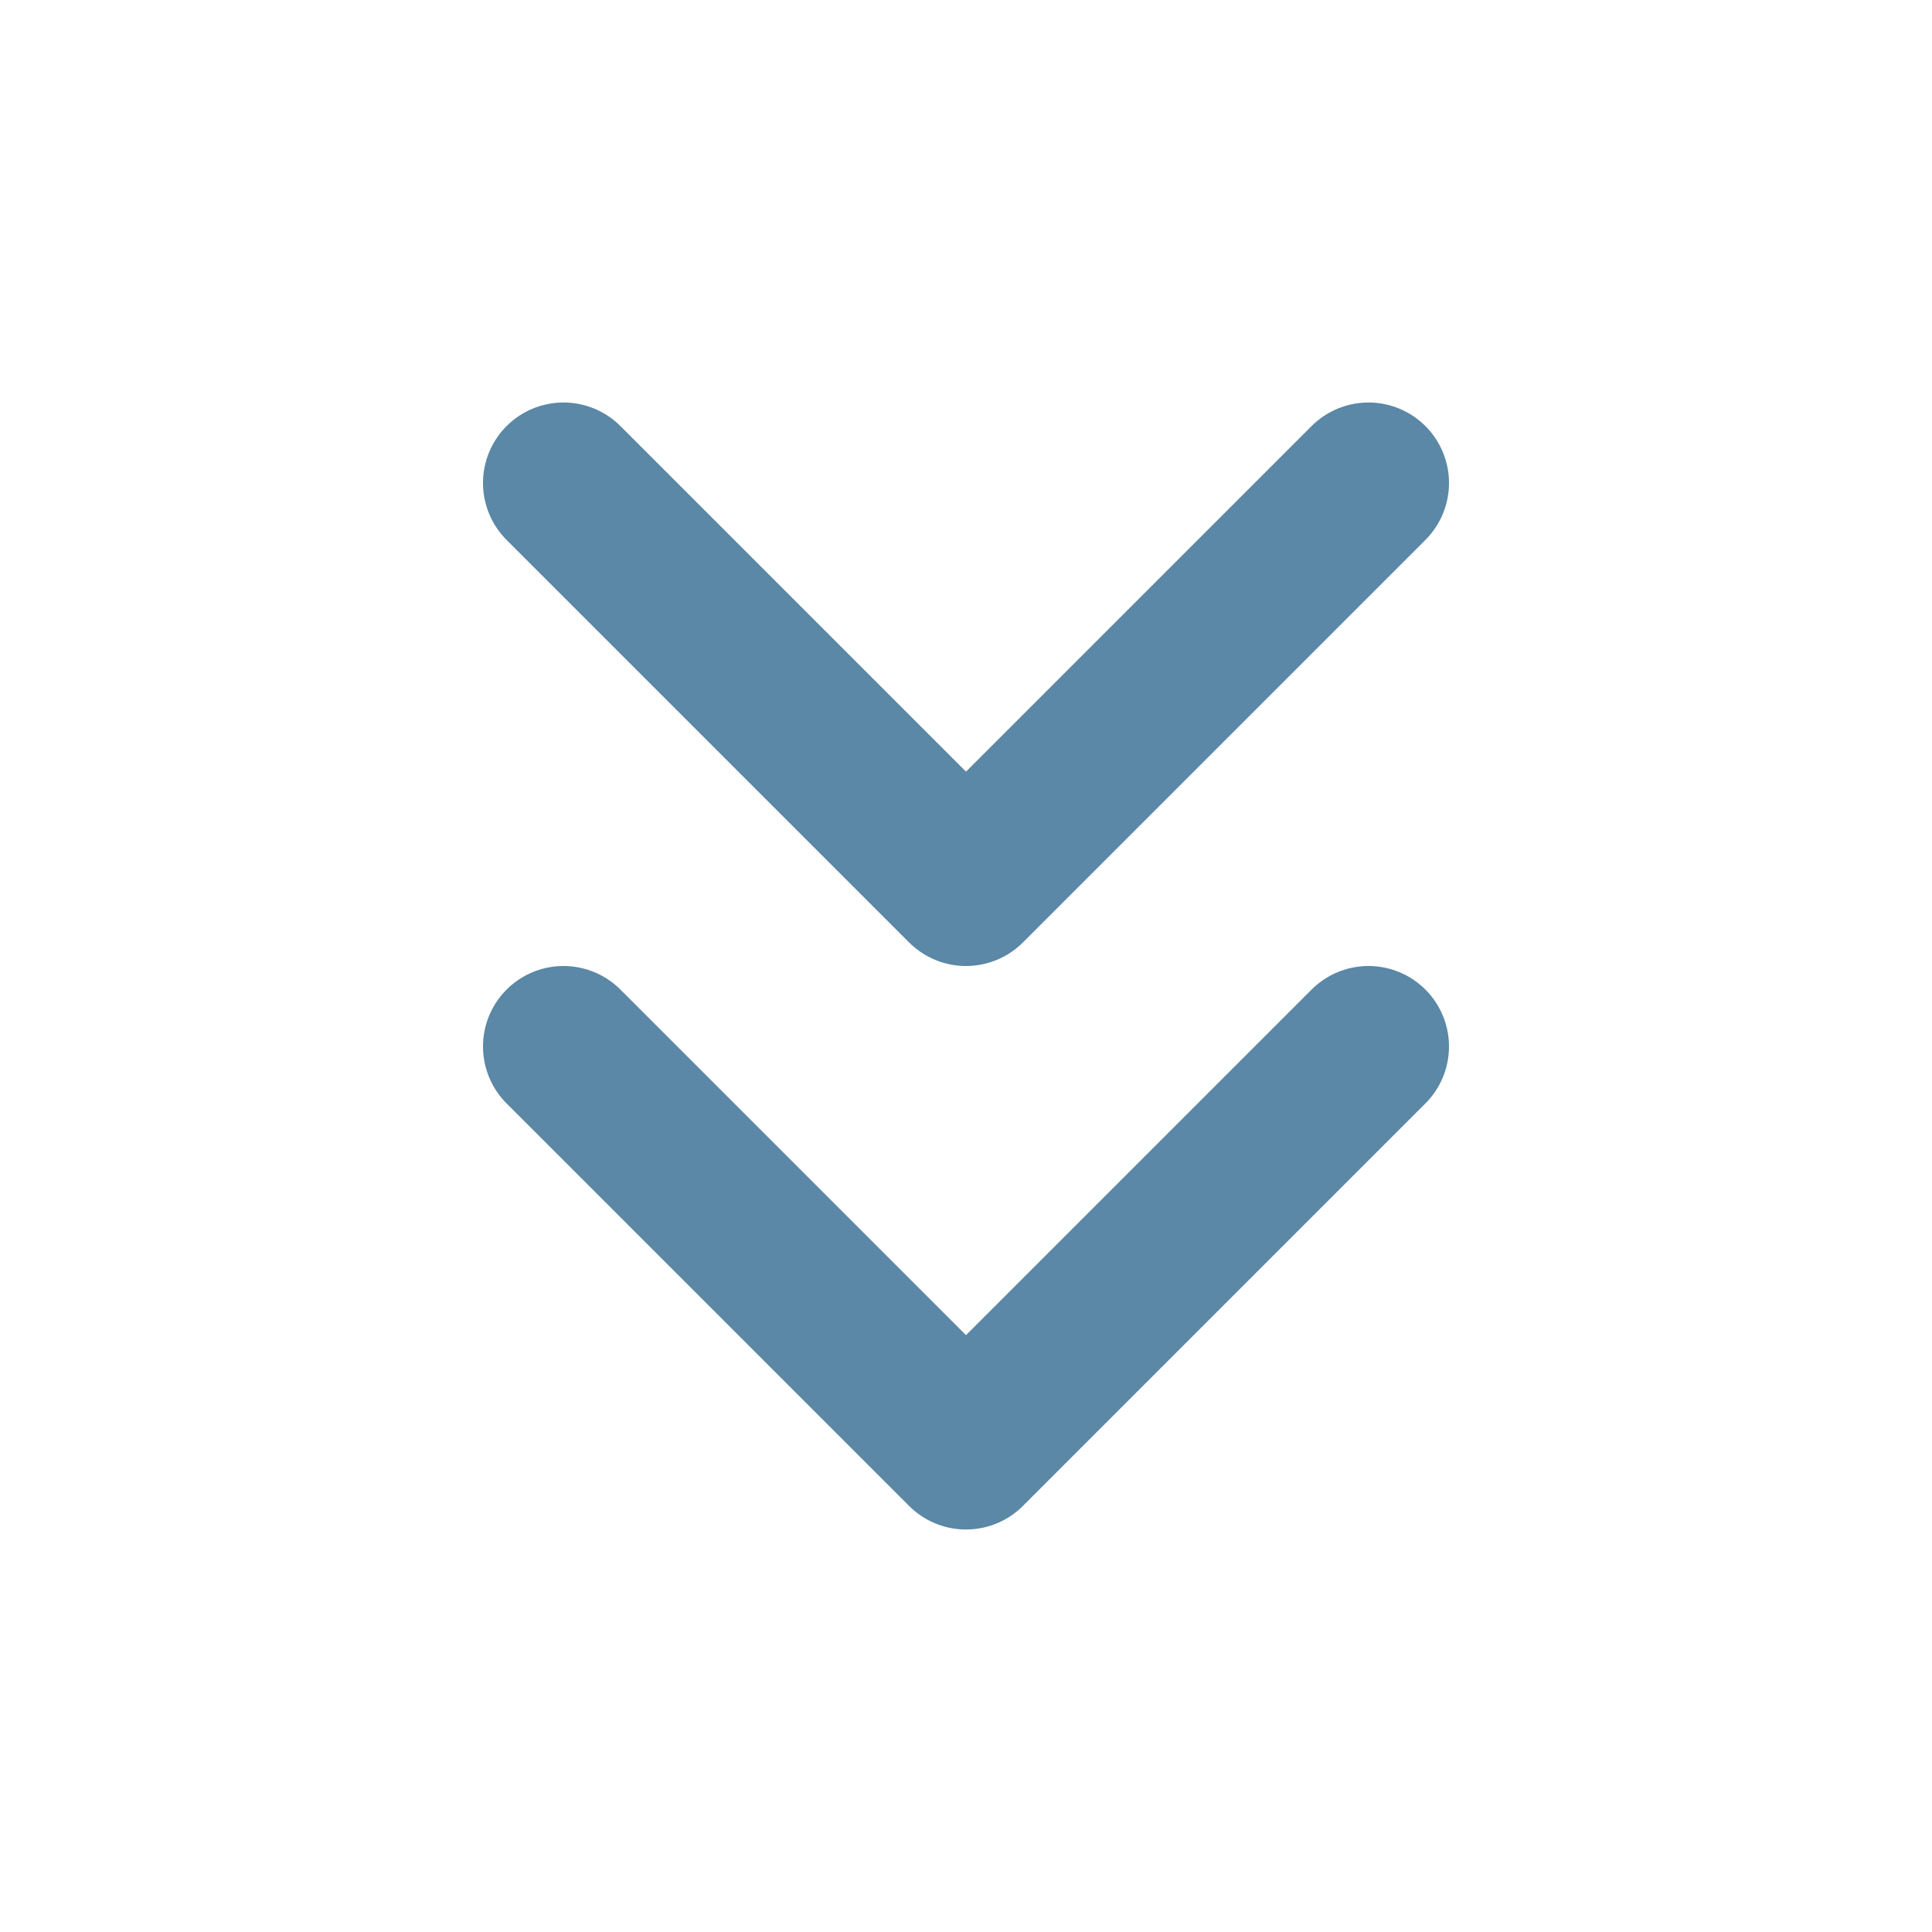
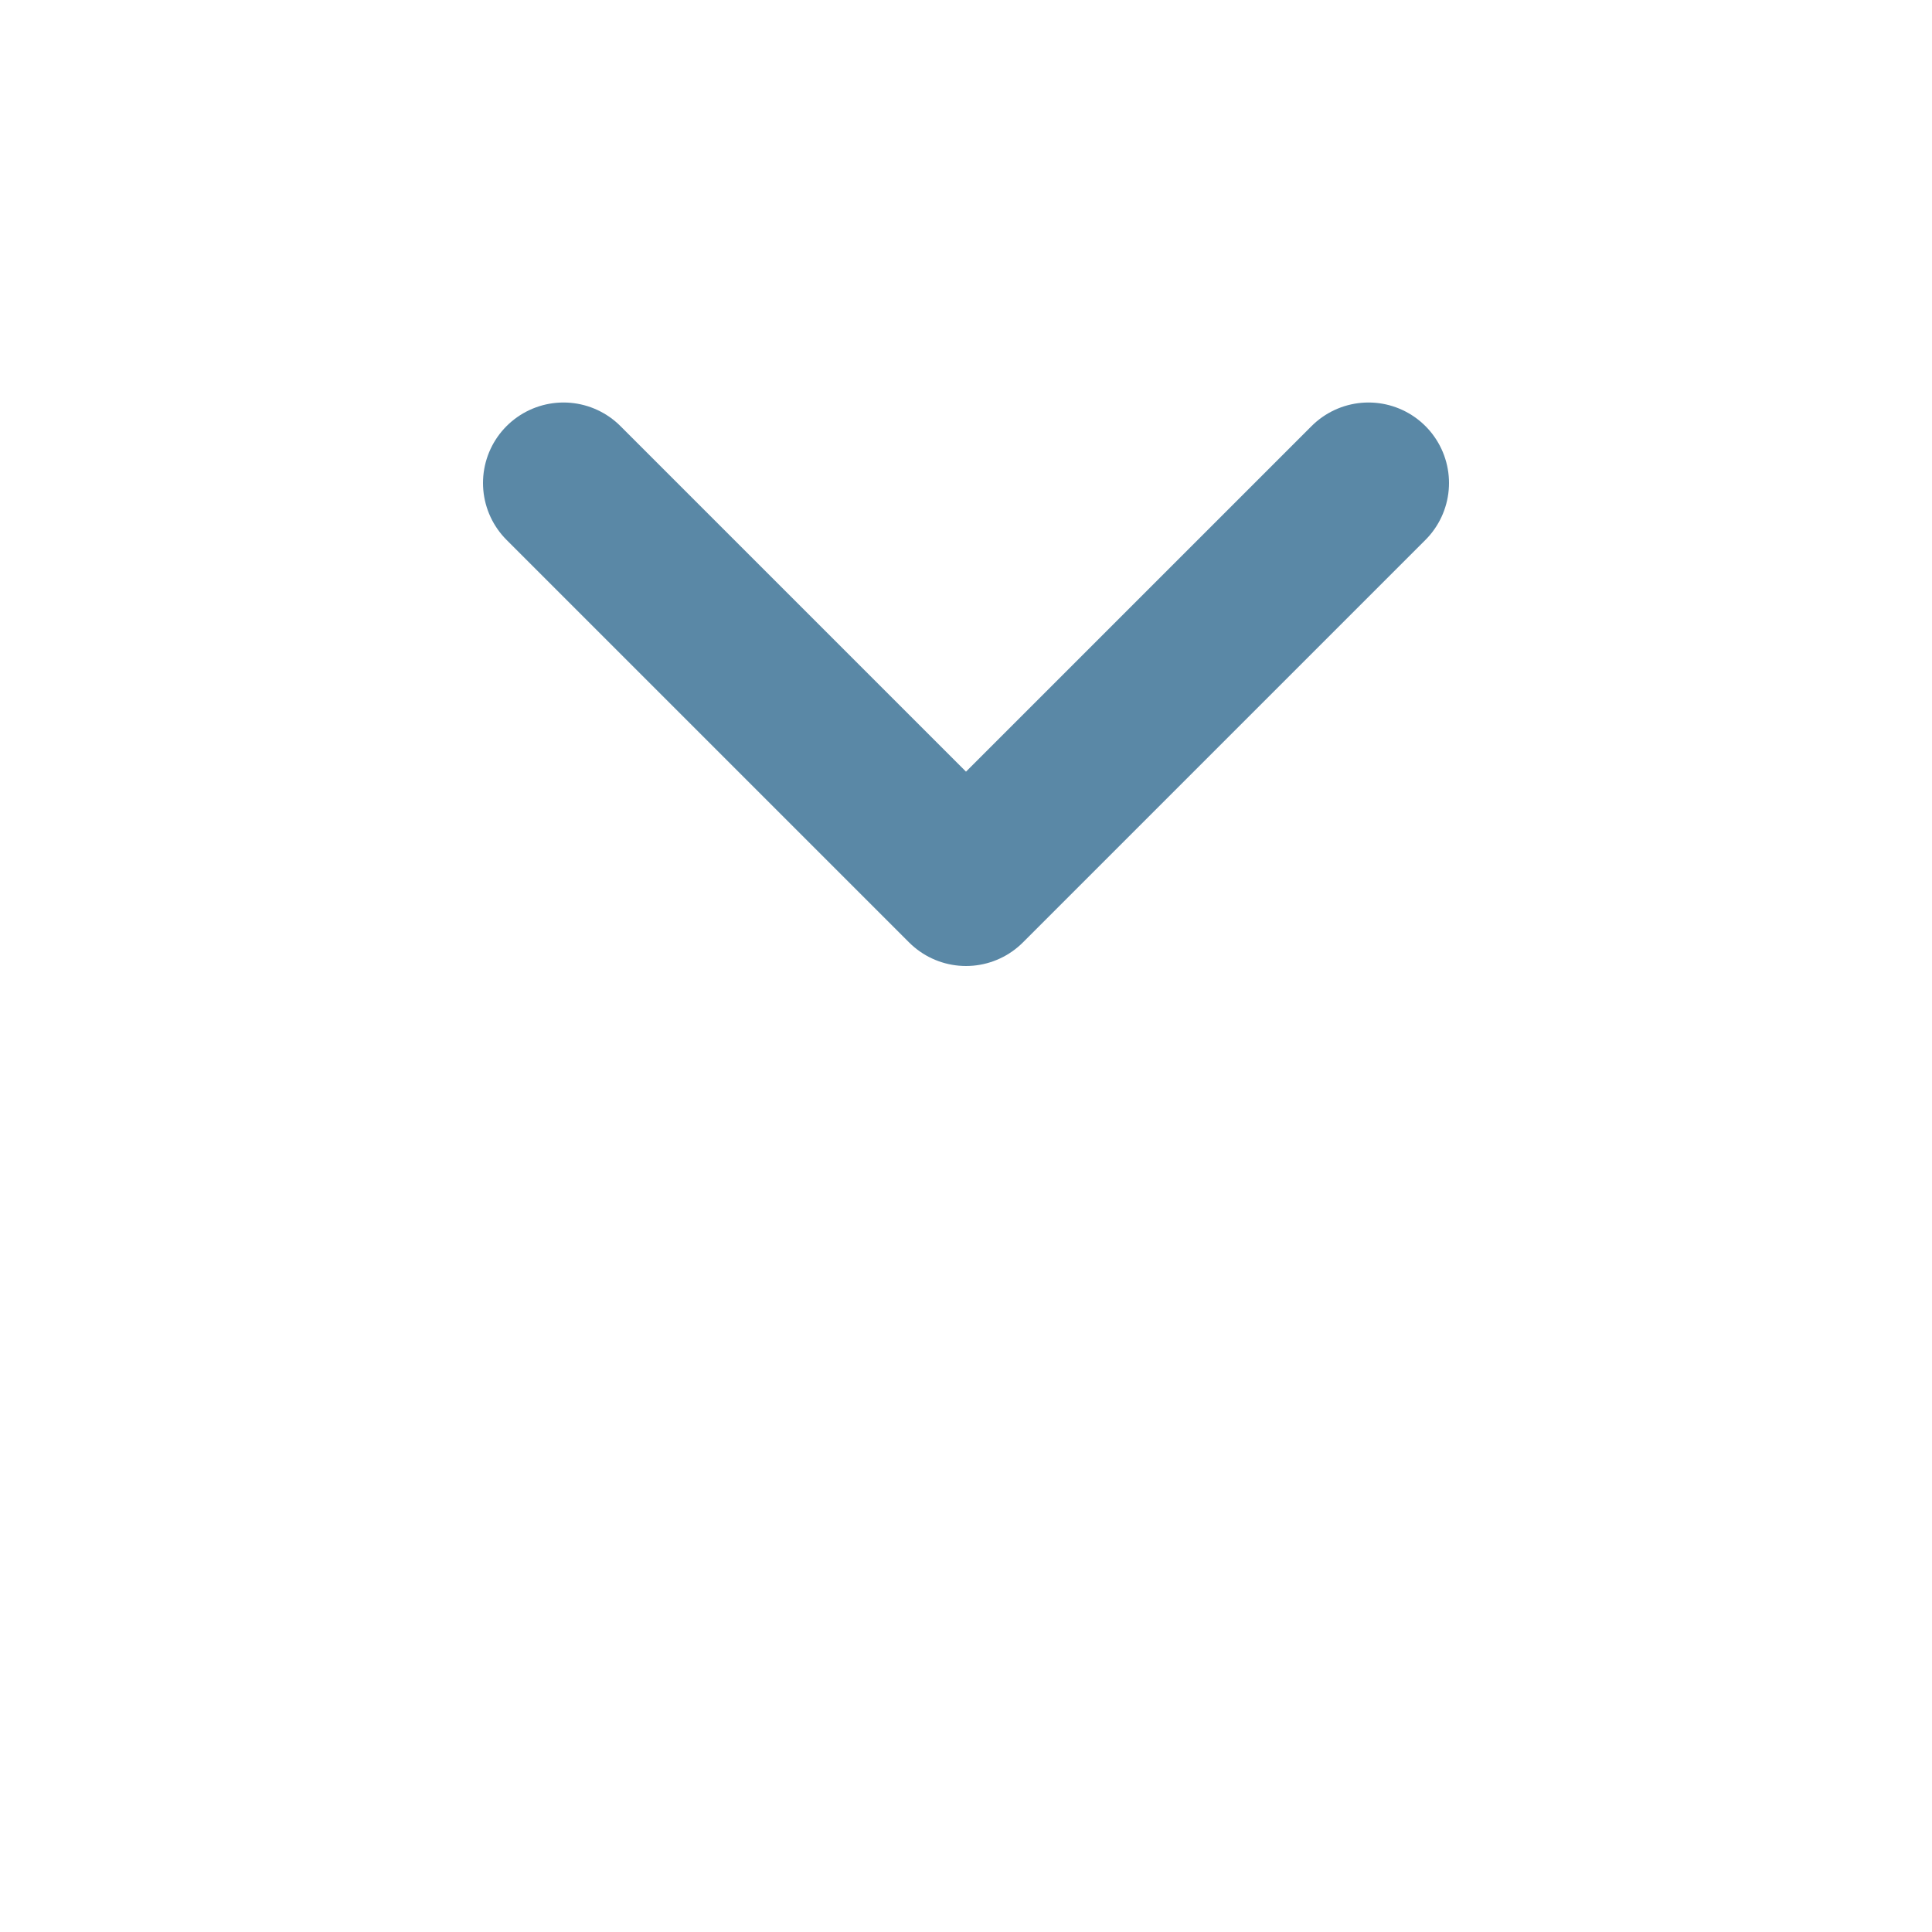
<svg xmlns="http://www.w3.org/2000/svg" width="24" height="24" viewBox="0 0 24 24" fill="none" stroke="#5A88A6" stroke-width="2" stroke-linecap="round" stroke-linejoin="round" class="lucide lucide-chevrons-down">
  <path d="m7 6 5 5 5-5" />
-   <path d="m7 13 5 5 5-5" />
</svg>